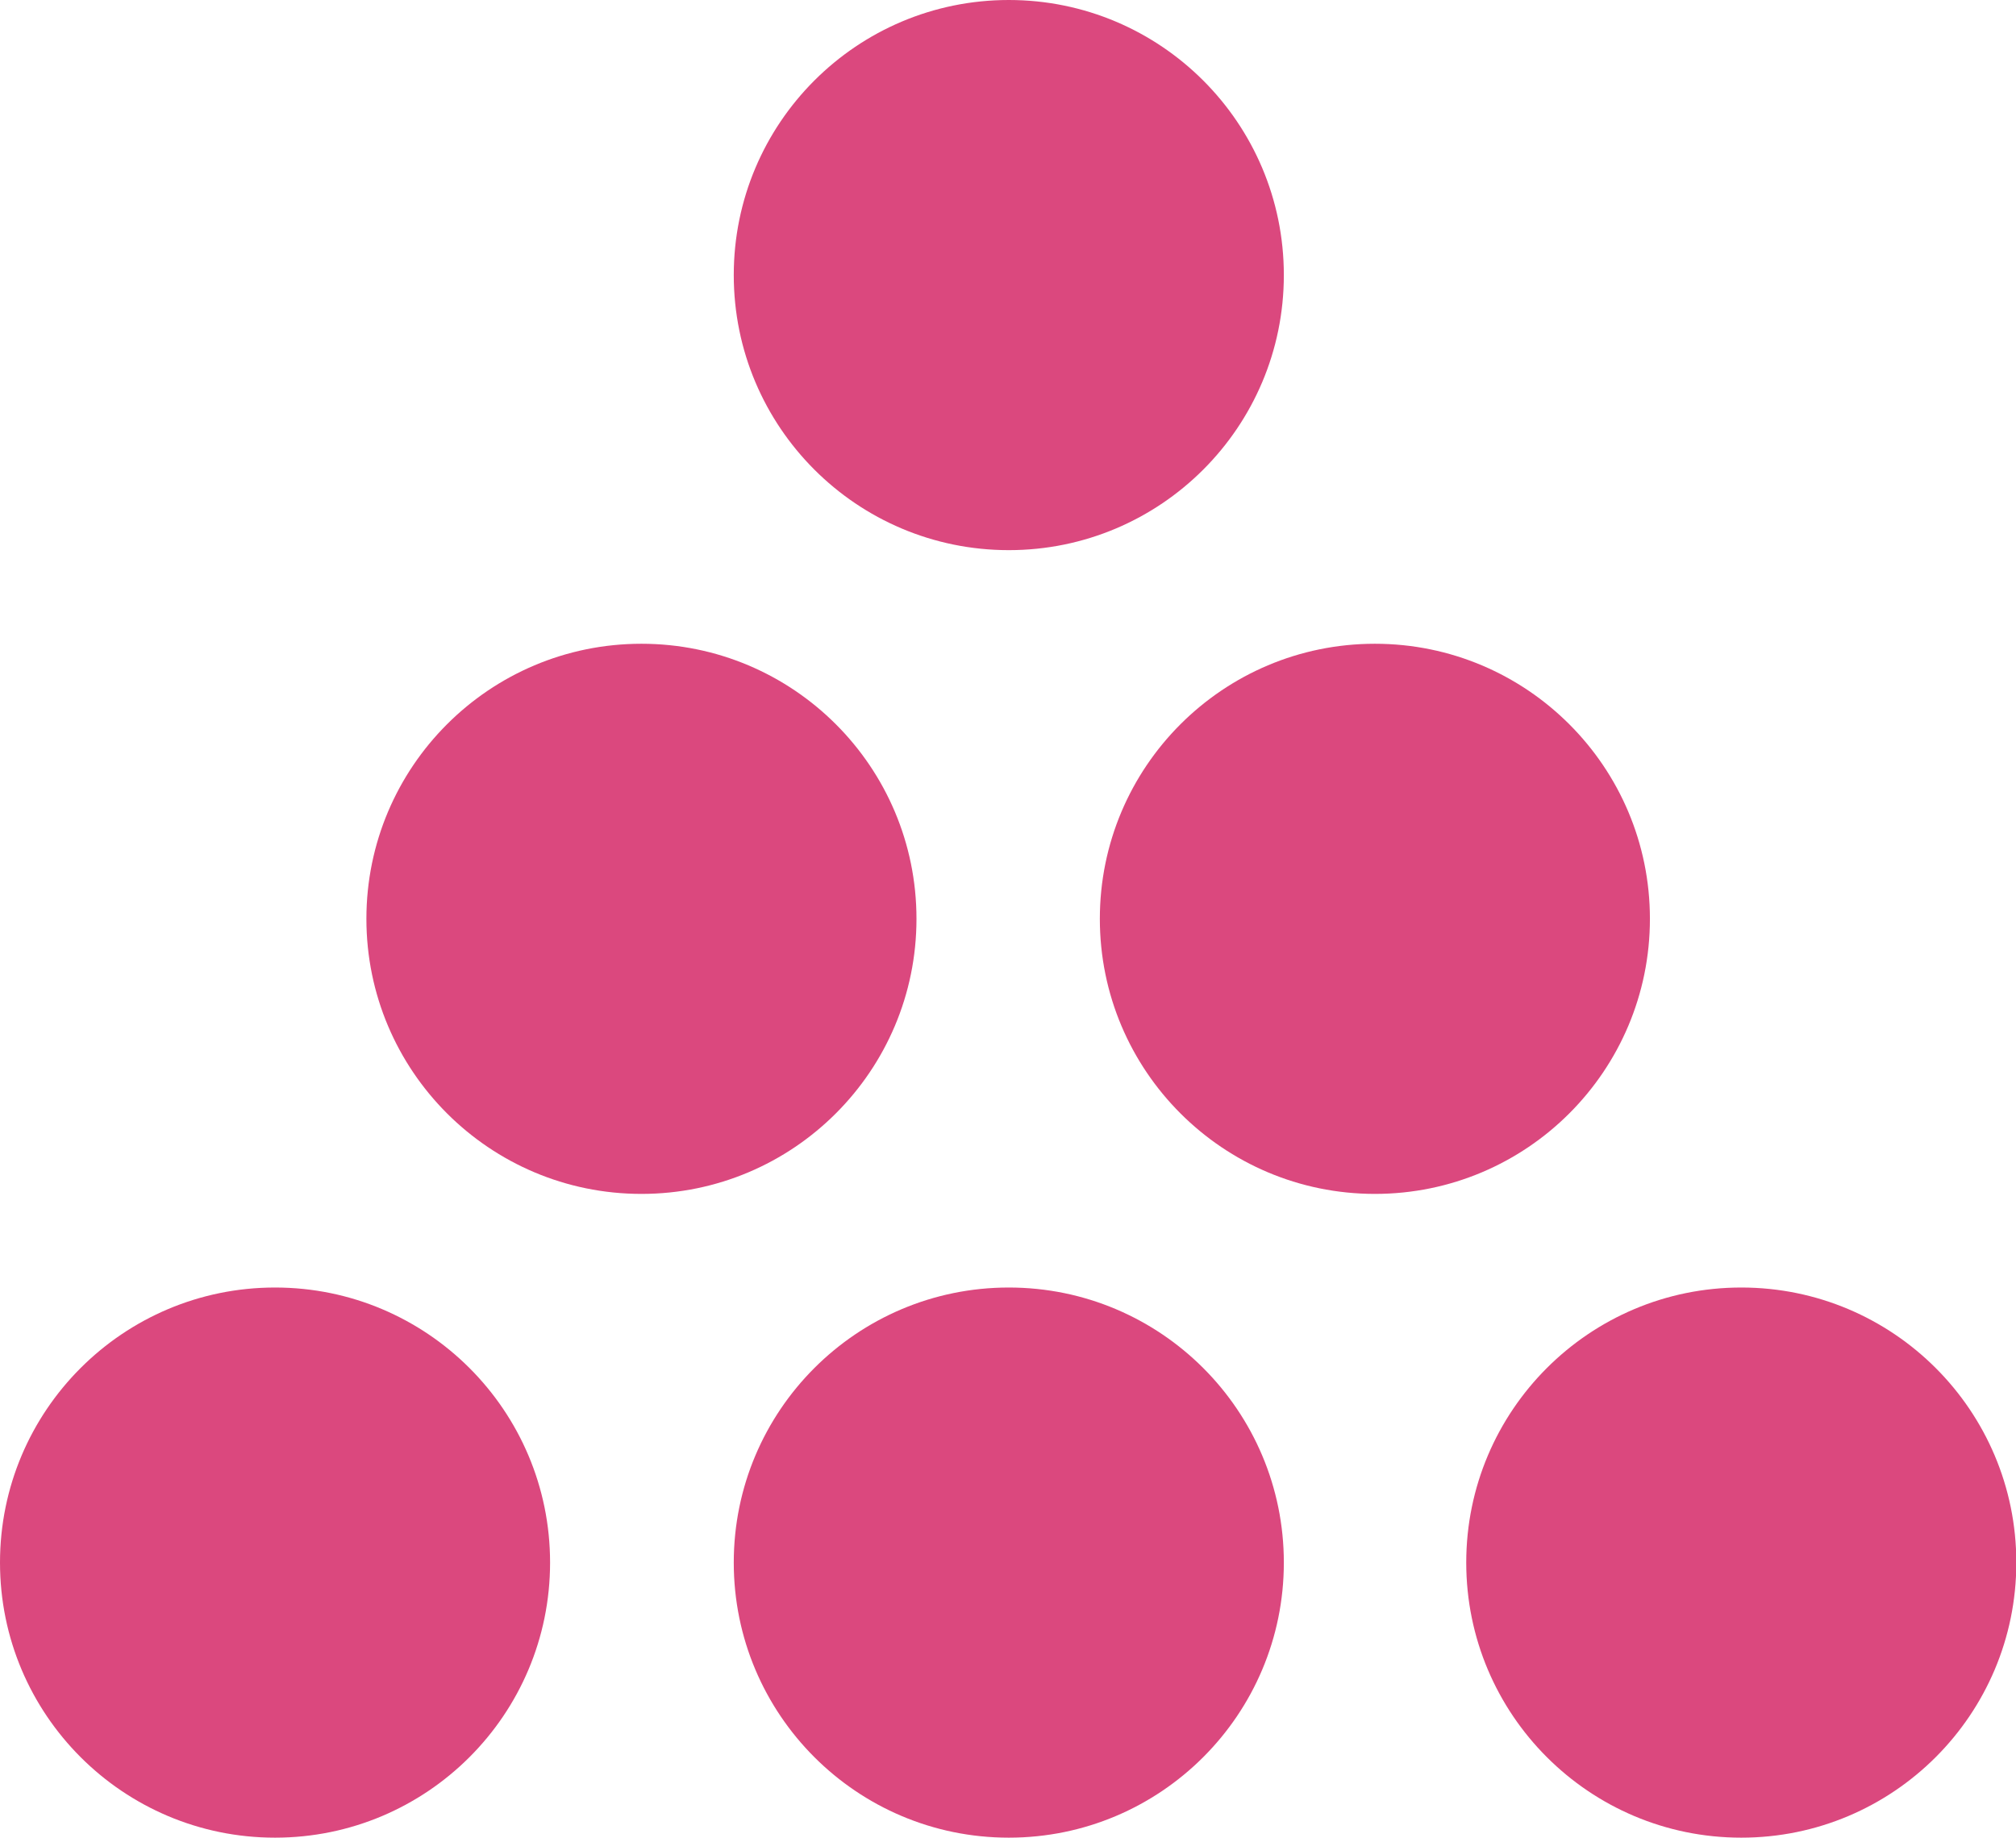
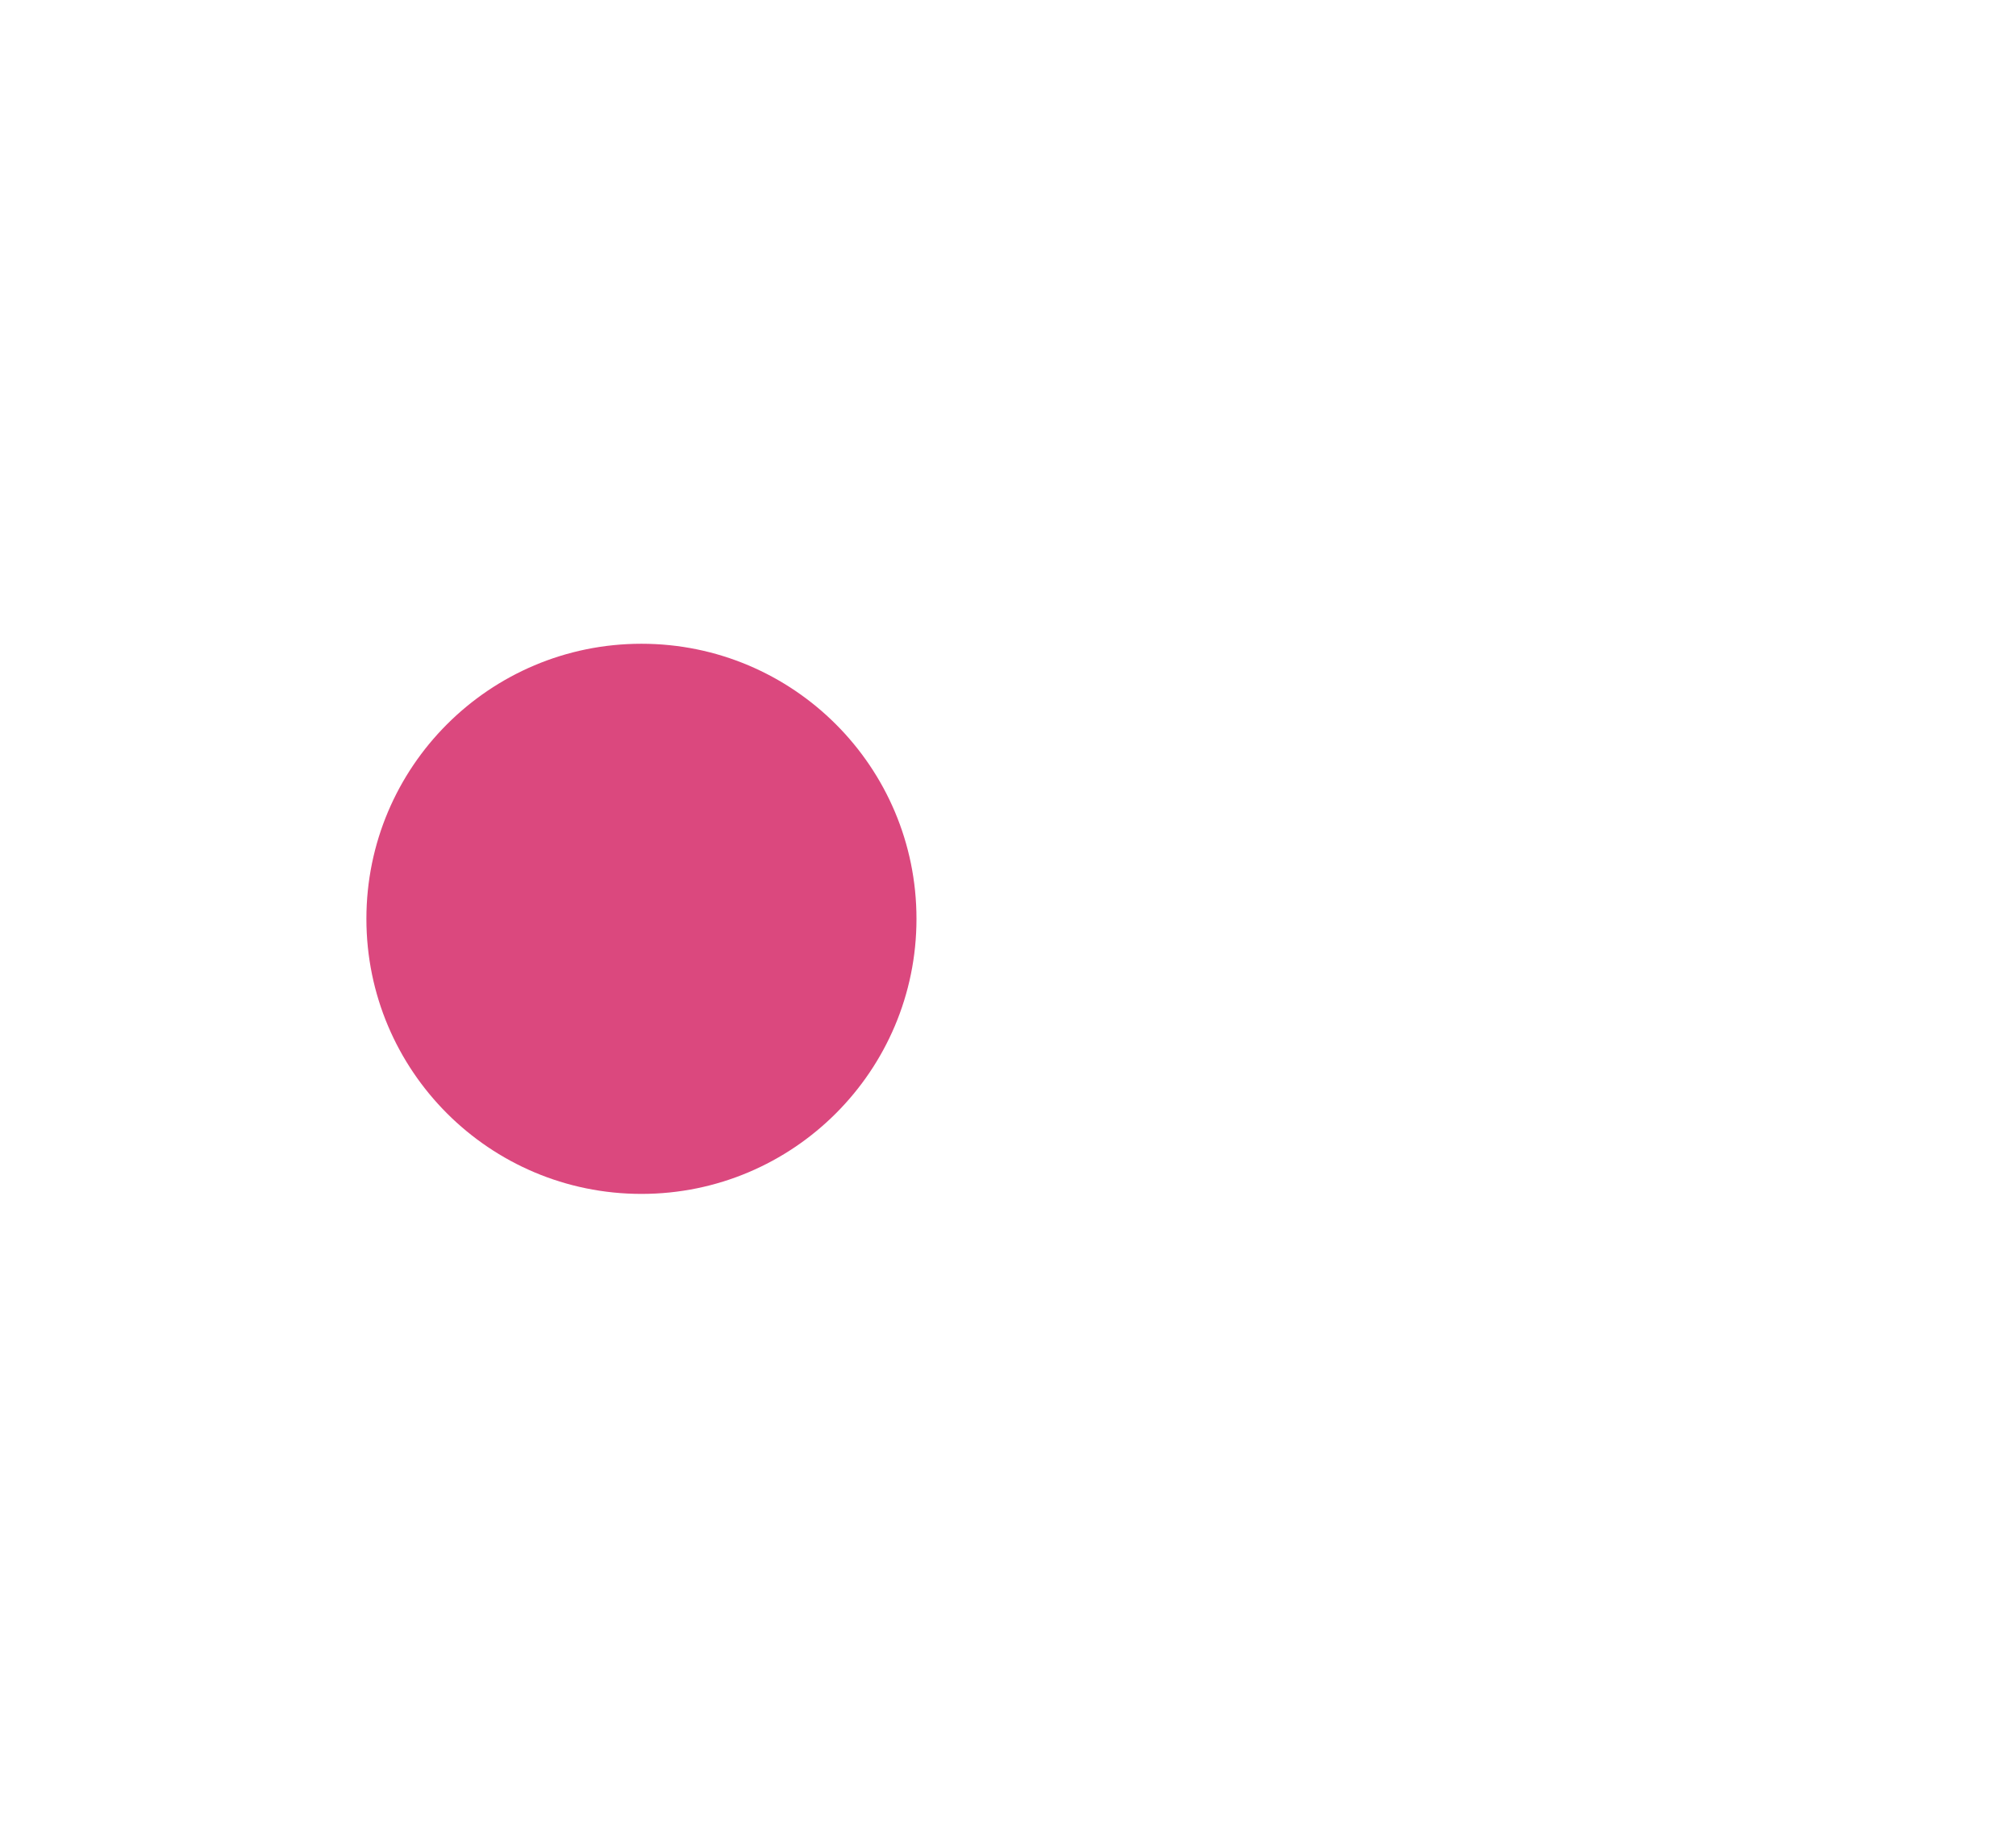
<svg xmlns="http://www.w3.org/2000/svg" id="RED_CRIMSON" data-name="RED CRIMSON" viewBox="0 0 62.89 57.32">
  <defs>
    <style>.cls-1{fill:#db487e;}</style>
  </defs>
  <title>supply-ink-crimson</title>
  <circle class="cls-1" cx="20.01" cy="28.66" r="8.58" />
-   <circle class="cls-1" cx="42.89" cy="28.66" r="8.58" />
-   <circle class="cls-1" cx="31.47" cy="8.58" r="8.58" />
-   <circle class="cls-1" cx="8.58" cy="48.74" r="8.58" />
-   <circle class="cls-1" cx="31.47" cy="48.74" r="8.58" />
-   <circle class="cls-1" cx="54.32" cy="48.74" r="8.58" />
</svg>